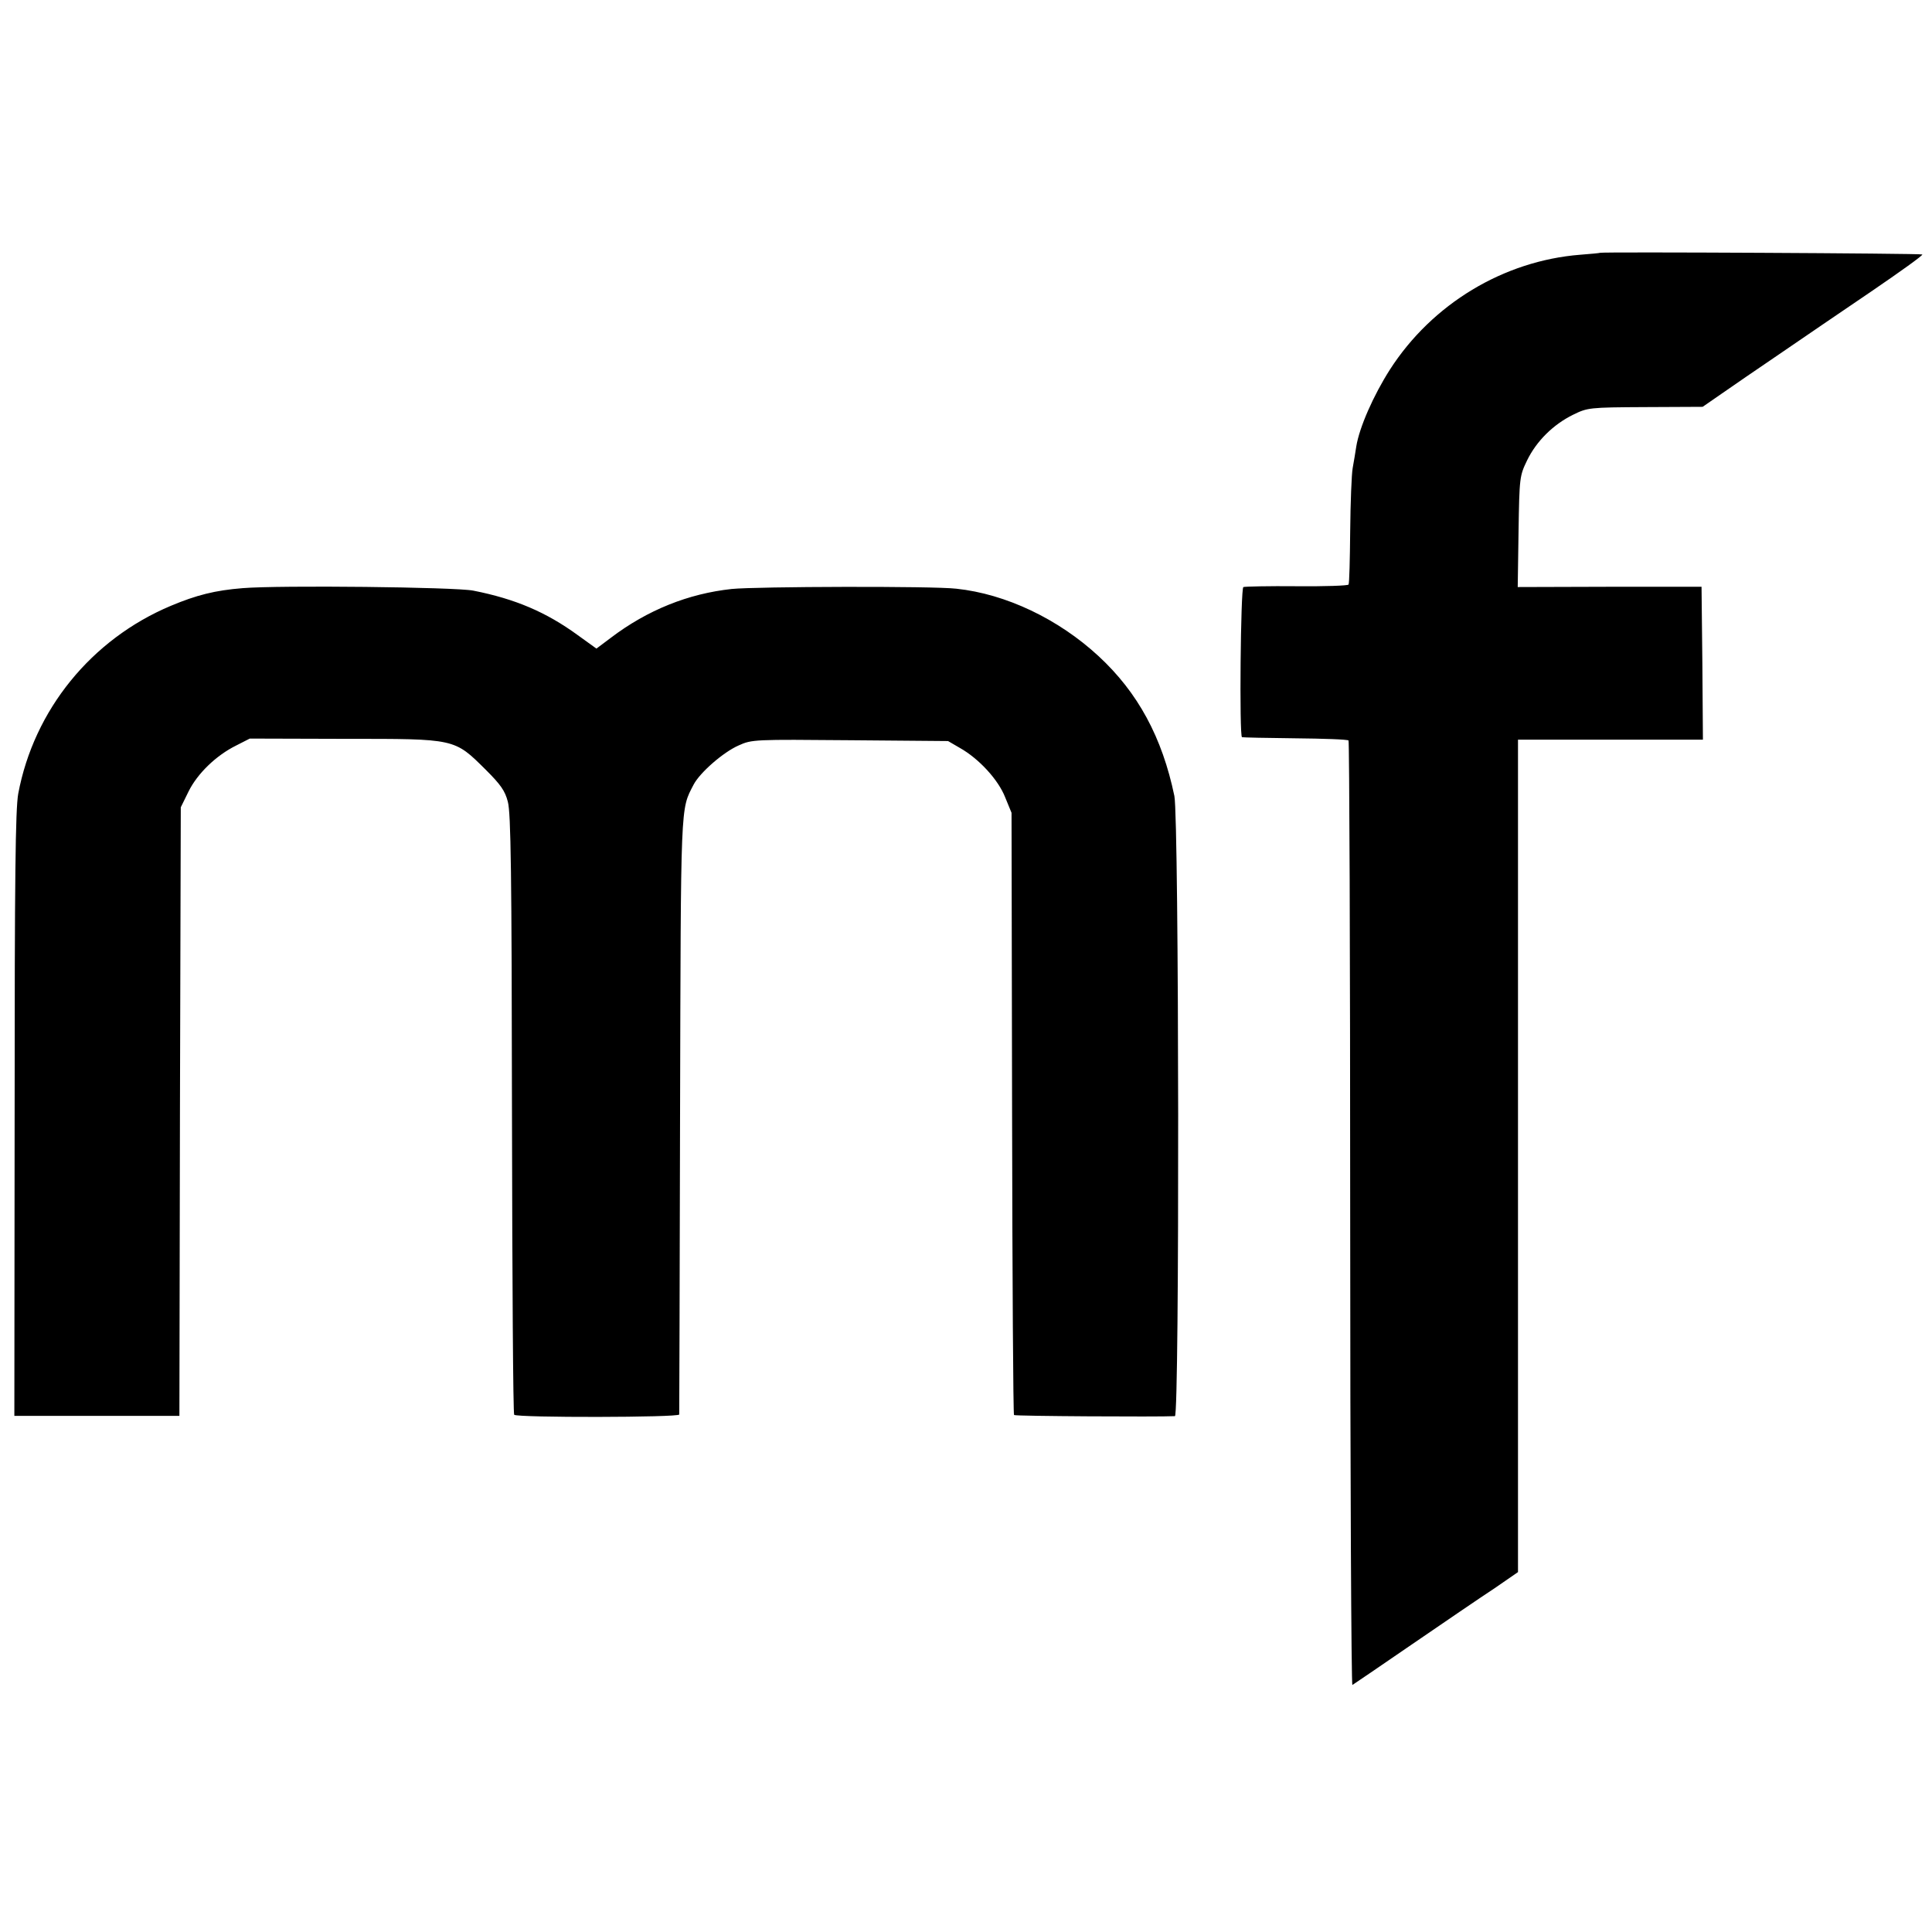
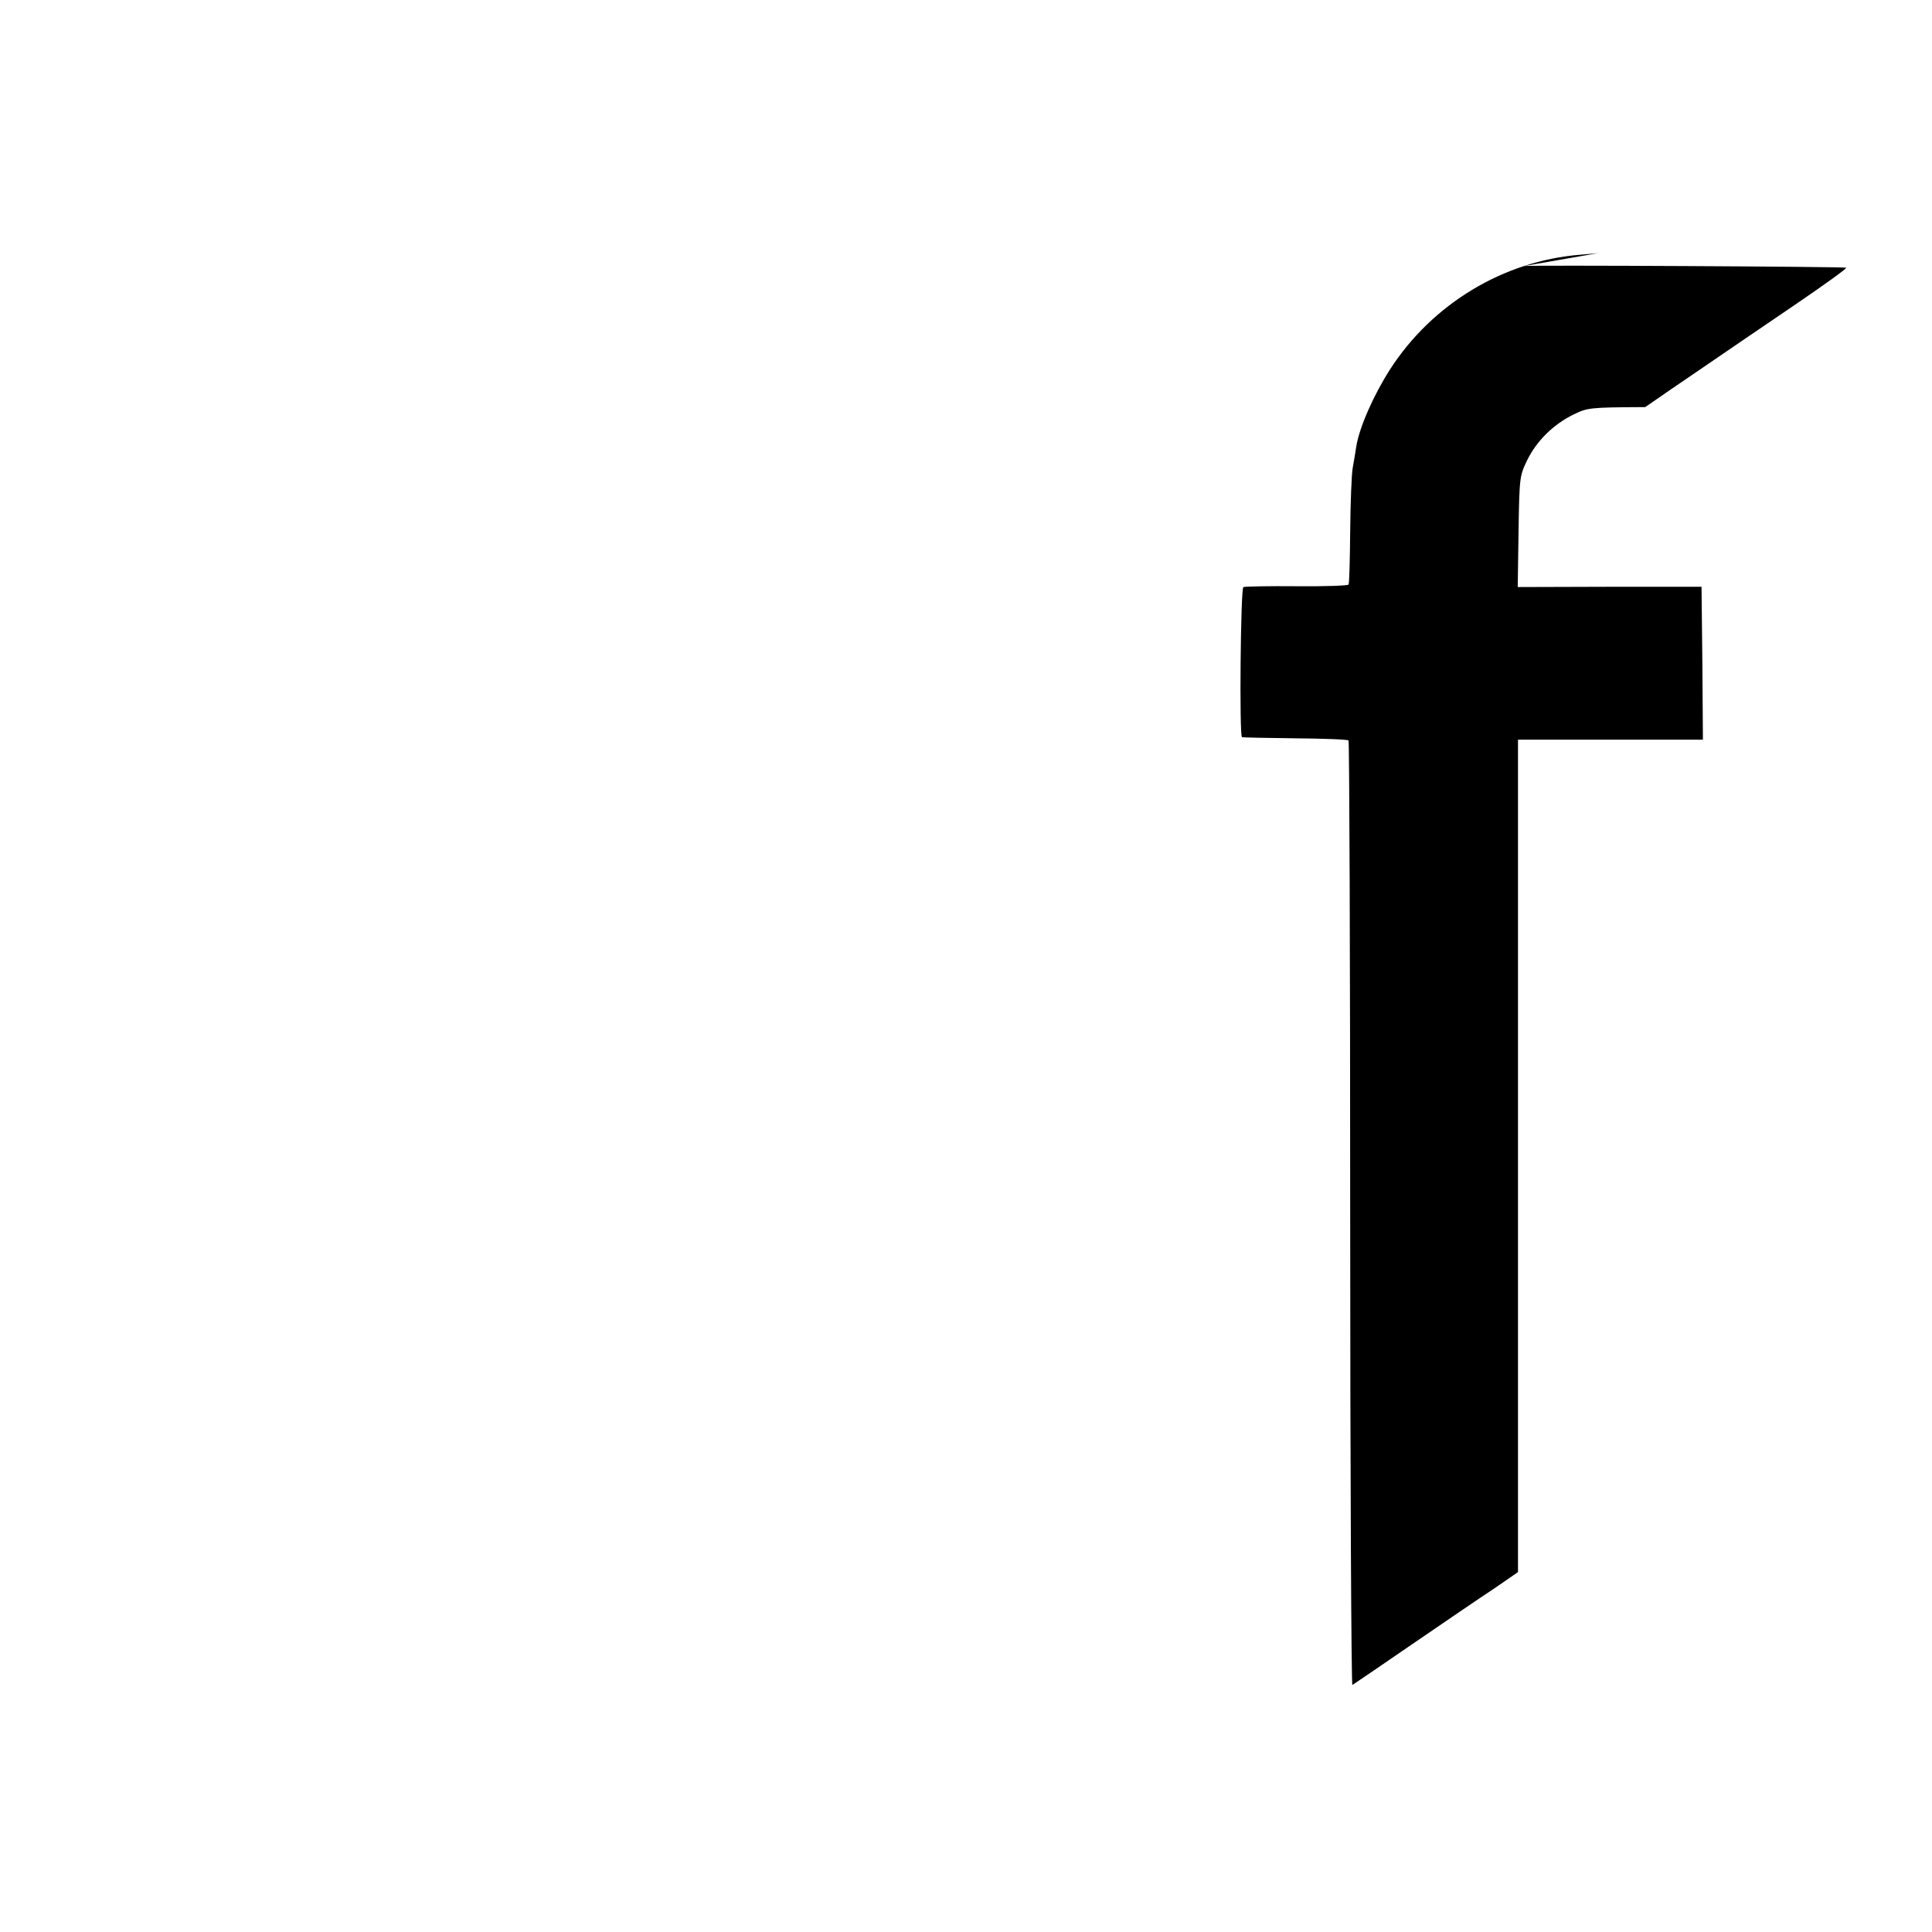
<svg xmlns="http://www.w3.org/2000/svg" version="1.0" width="700pt" height="700pt" viewBox="0 0 700 700" preserveAspectRatio="xMidYMid meet">
  <g transform="translate(0,700) scale(0.1,-0.1)" fill="#000000" stroke="none">
-     <path d="M5797 6084 c-1 -1 -33 -4 -72 -7 -277 -22 -536 -178 -689 -416 -60 -94 -111 -210 -122 -279 -3 -21 -9 -55 -13 -78 -4 -22 -8 -125 -9 -228 -1 -103 -3 -190 -6 -194 -2 -4 -87 -7 -188 -6 -100 1 -188 -1 -193 -3 -10 -3 -15 -542 -5 -544 3 -1 89 -3 192 -4 103 -1 191 -4 194 -8 3 -3 6 -776 6 -1716 0 -941 4 -1709 8 -1706 5 3 102 69 217 148 114 78 247 169 296 201 l87 60 0 1508 0 1508 335 0 335 0 -2 277 -3 277 -333 0 -333 -1 3 201 c3 197 4 202 31 258 34 70 95 130 166 165 53 26 58 27 262 28 l208 1 68 47 c37 26 132 91 210 144 79 54 228 156 333 227 104 71 188 131 185 134 -4 4 -1163 10 -1168 6z" />
-     <path d="M879 4869 c-100 -8 -167 -25 -260 -64 -288 -121 -496 -377 -553 -681 -10 -57 -13 -294 -13 -1163 l-1 -1091 299 0 299 0 2 1103 3 1102 28 57 c32 65 100 131 173 167 l49 25 345 -1 c403 0 395 2 511 -113 52 -52 69 -75 79 -115 11 -41 14 -253 15 -1132 1 -596 4 -1086 8 -1089 11 -11 597 -10 598 1 0 6 2 494 3 1085 3 1145 1 1104 49 1197 23 44 108 118 163 142 48 22 58 22 404 19 l355 -3 43 -25 c69 -39 139 -115 164 -179 l23 -56 2 -1089 c1 -599 4 -1091 7 -1093 4 -4 523 -7 583 -4 17 1 15 2164 -2 2247 -44 212 -132 375 -275 507 -145 134 -335 225 -515 244 -84 10 -725 8 -814 -1 -157 -17 -305 -76 -438 -177 l-52 -39 -68 49 c-114 83 -226 131 -378 161 -65 13 -701 20 -836 9z" />
+     <path d="M5797 6084 c-1 -1 -33 -4 -72 -7 -277 -22 -536 -178 -689 -416 -60 -94 -111 -210 -122 -279 -3 -21 -9 -55 -13 -78 -4 -22 -8 -125 -9 -228 -1 -103 -3 -190 -6 -194 -2 -4 -87 -7 -188 -6 -100 1 -188 -1 -193 -3 -10 -3 -15 -542 -5 -544 3 -1 89 -3 192 -4 103 -1 191 -4 194 -8 3 -3 6 -776 6 -1716 0 -941 4 -1709 8 -1706 5 3 102 69 217 148 114 78 247 169 296 201 l87 60 0 1508 0 1508 335 0 335 0 -2 277 -3 277 -333 0 -333 -1 3 201 c3 197 4 202 31 258 34 70 95 130 166 165 53 26 58 27 262 28 c37 26 132 91 210 144 79 54 228 156 333 227 104 71 188 131 185 134 -4 4 -1163 10 -1168 6z" />
  </g>
</svg>